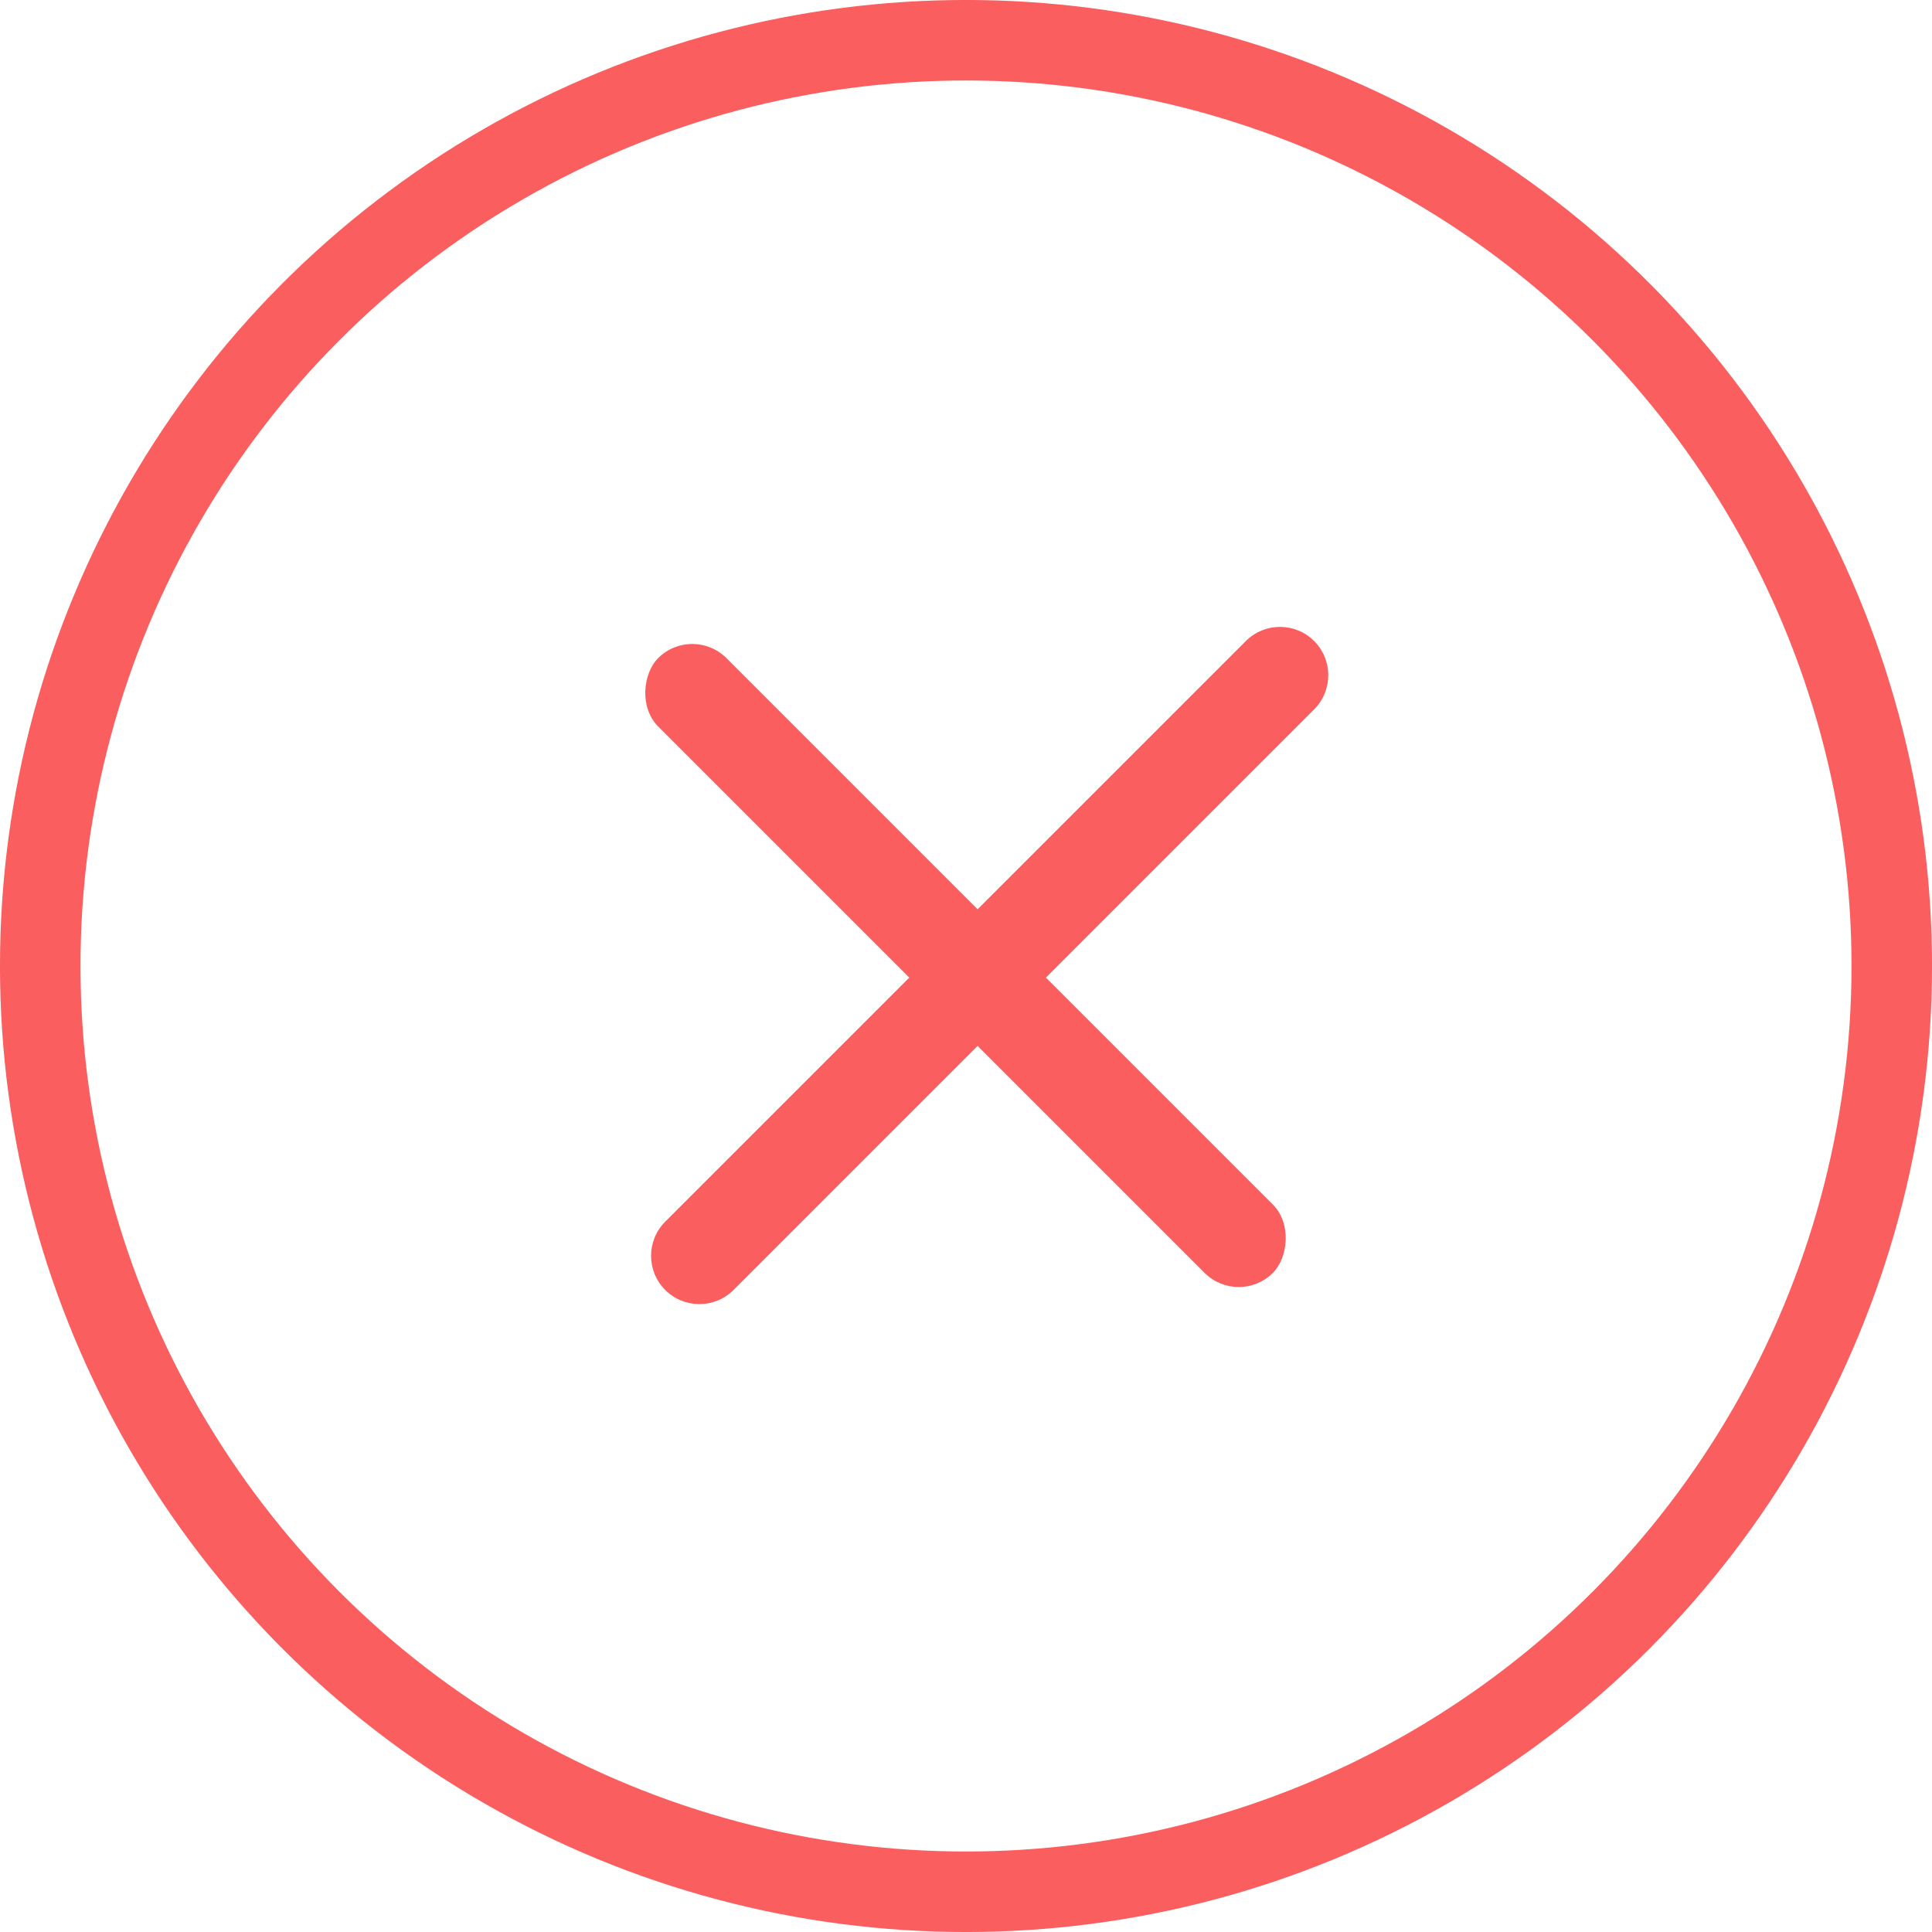
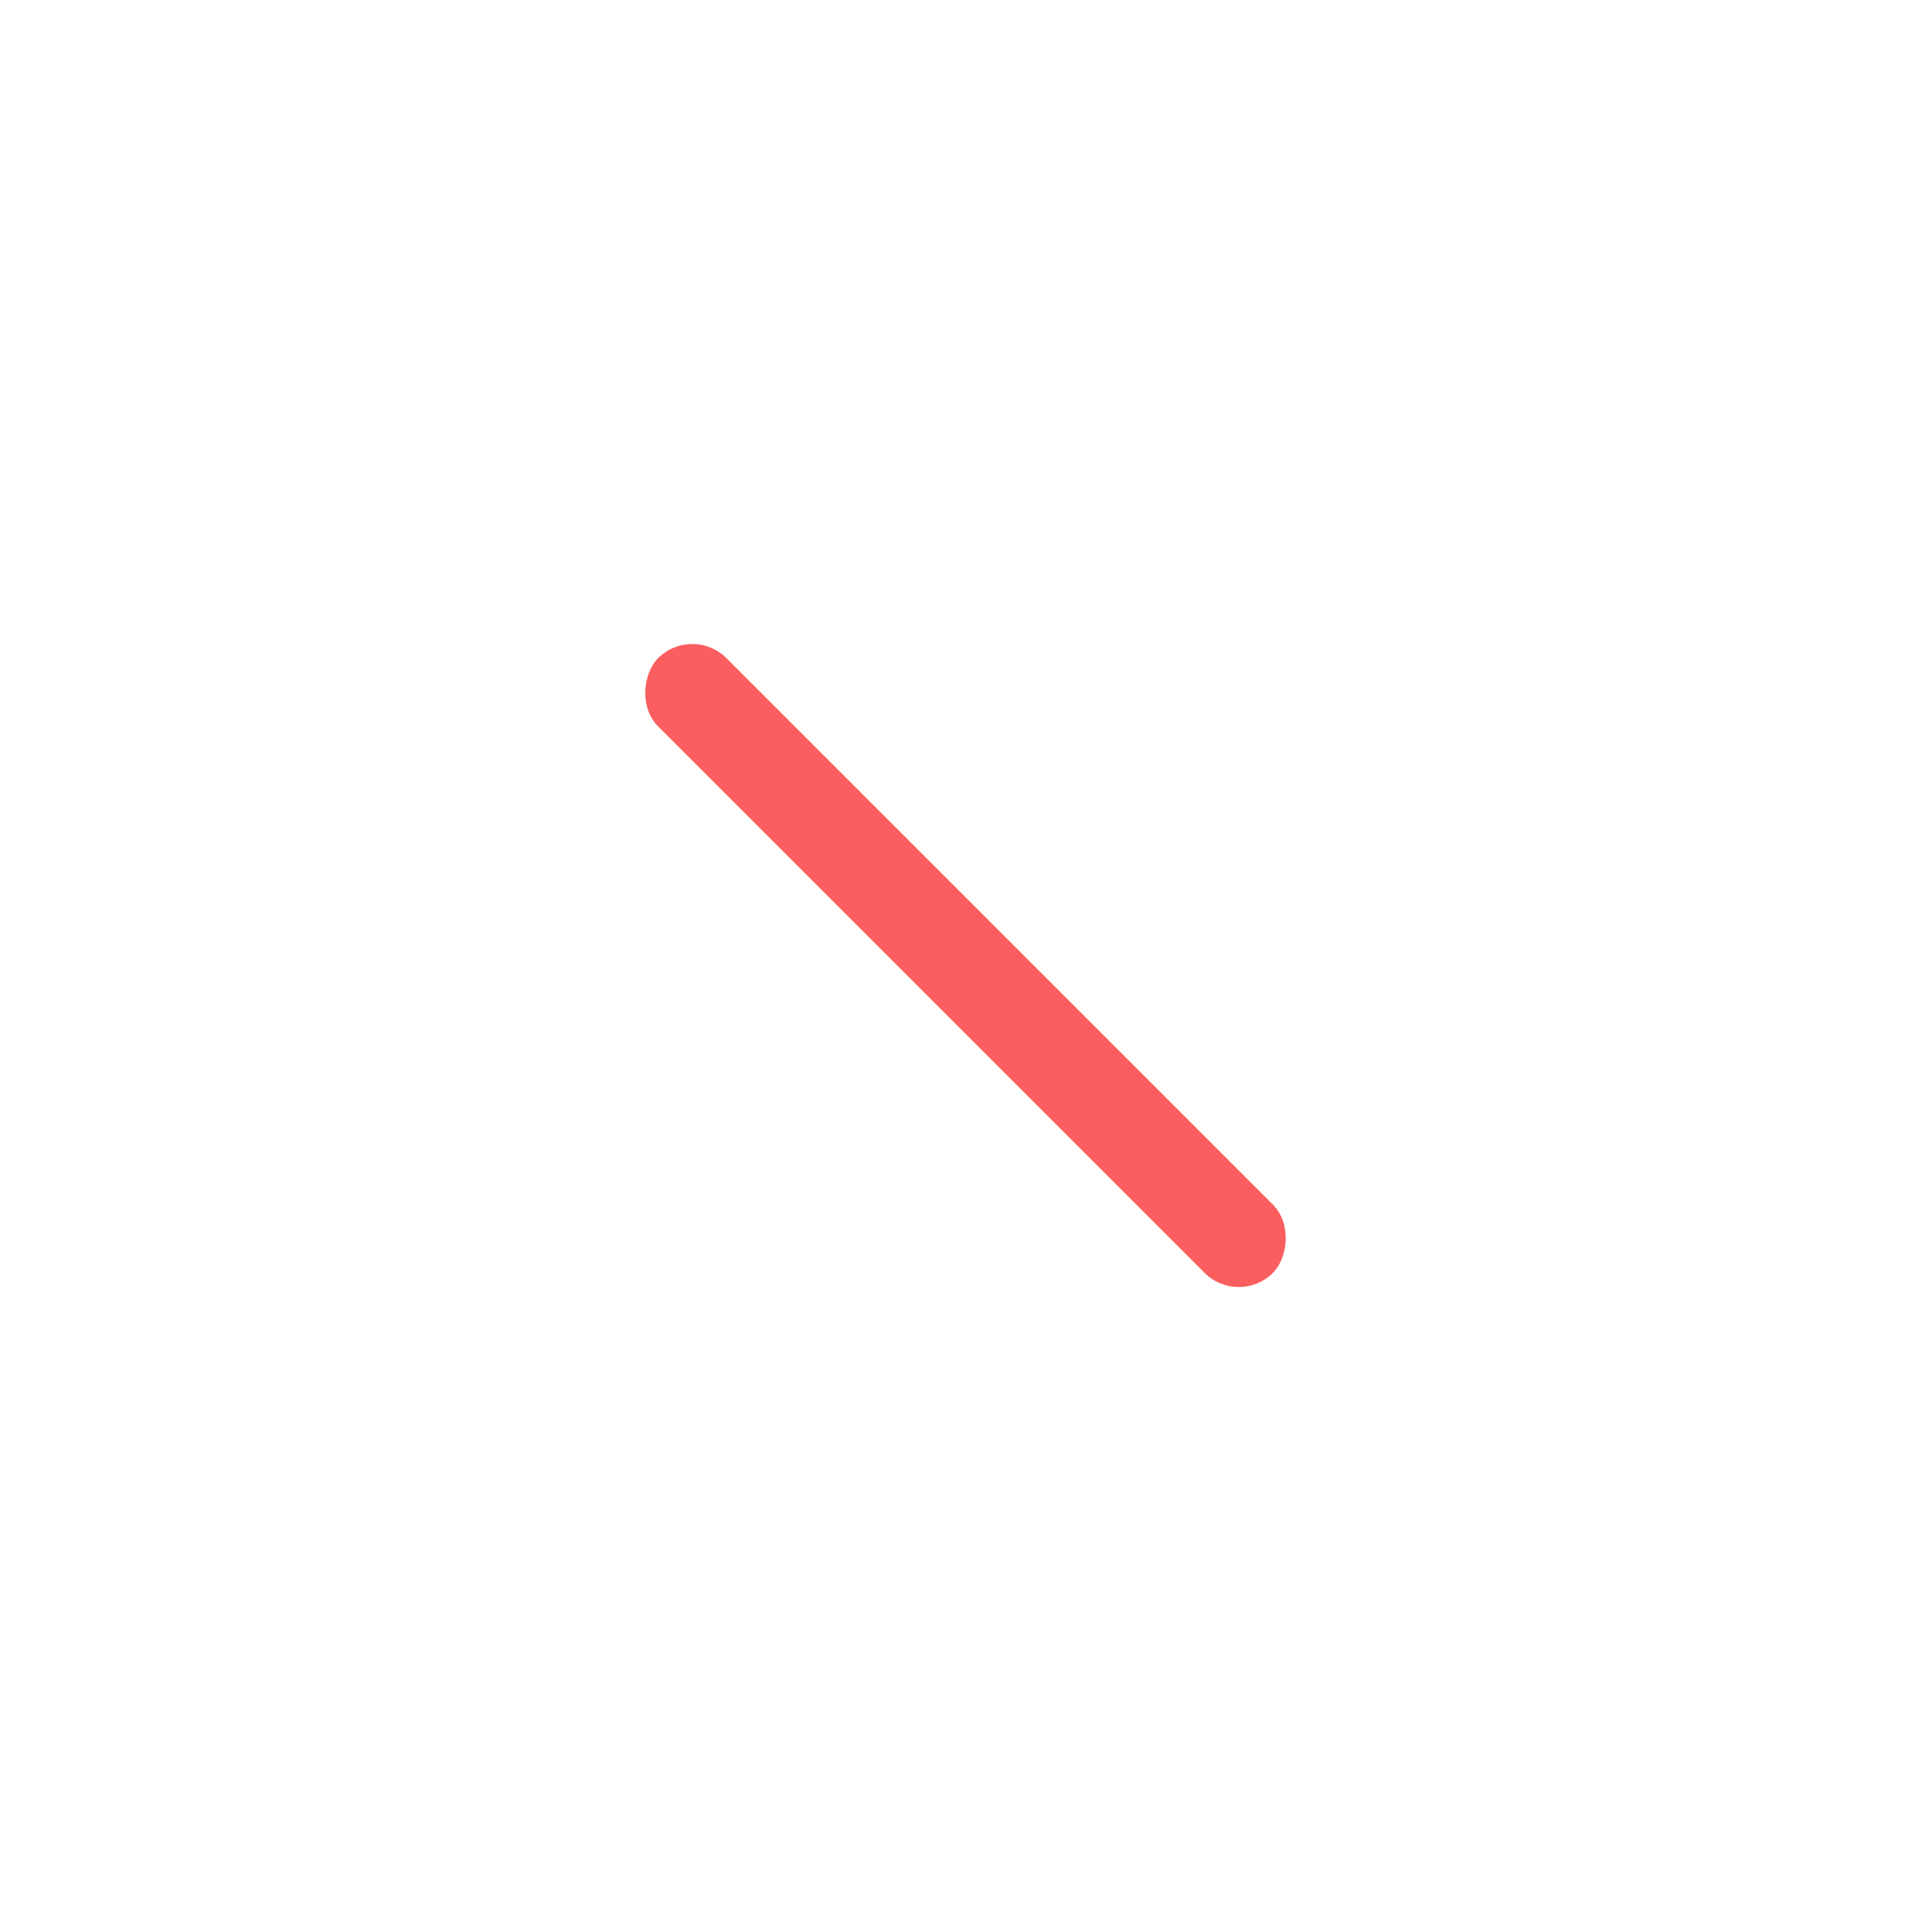
<svg xmlns="http://www.w3.org/2000/svg" width="40px" height="40px" viewBox="0 0 40 40" version="1.1">
  <title>Element/Icon/Nav-04</title>
  <desc>Created with Sketch.</desc>
  <g id="Desktop" stroke="none" stroke-width="1" fill="none" fill-rule="evenodd">
    <g id="Group-Copy-2" transform="translate(-67, 0)">
      <g id="Element/Icon/Nav-04" transform="translate(67, 0)">
-         <circle id="Oval-2" stroke="#FA5E5E" stroke-width="1.667" cx="20" cy="20" r="19.167" />
        <g id="Group-8" transform="translate(19.789, 19.789) rotate(45) translate(-19.789, -19.789) translate(10.289, 9.789)" fill="#FA5E5E">
          <rect id="Rectangle-5" x="0.784" y="9" width="18" height="2" rx="1" />
-           <path d="M1.638,8.646 L18.638,8.646 C19.19,8.646 19.638,9.094 19.638,9.646 L19.638,9.646 C19.638,10.199 19.19,10.646 18.638,10.646 L1.638,10.646 C1.086,10.646 0.638,10.199 0.638,9.646 L0.638,9.646 C0.638,9.094 1.086,8.646 1.638,8.646 Z" id="Rectangle-5" transform="translate(10.138, 9.646) rotate(90) translate(-10.138, -9.646) " />
        </g>
      </g>
    </g>
  </g>
</svg>